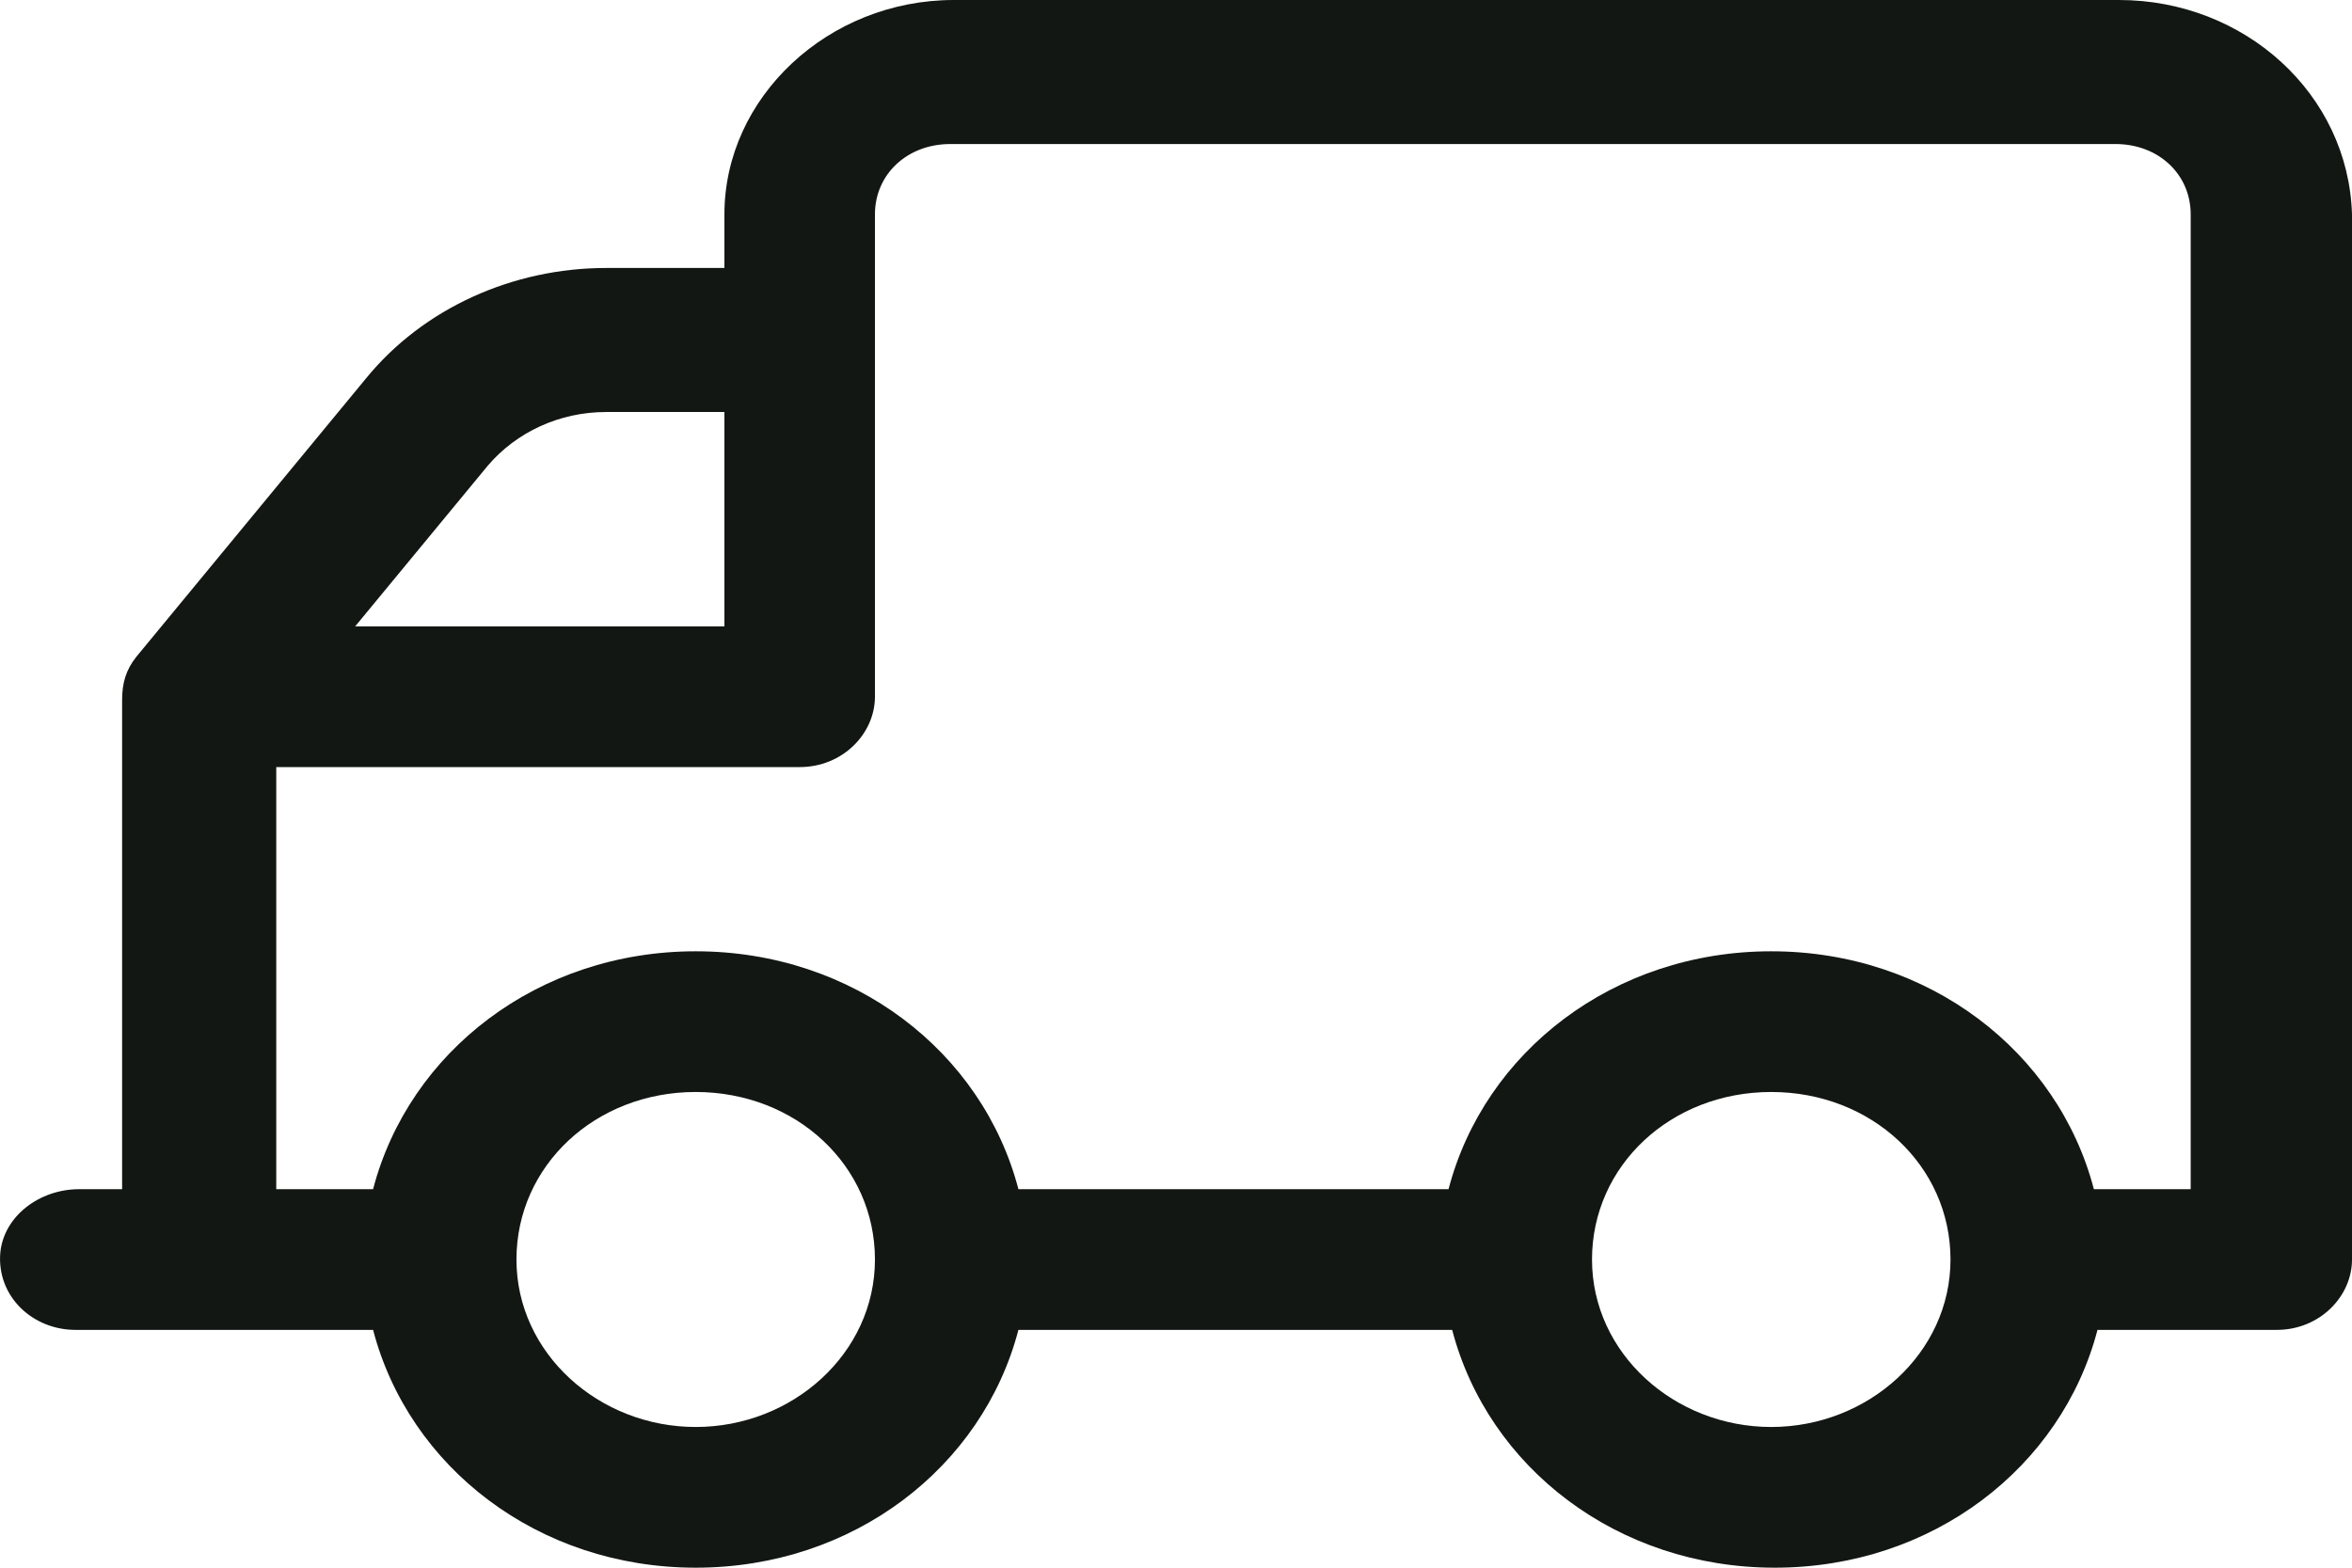
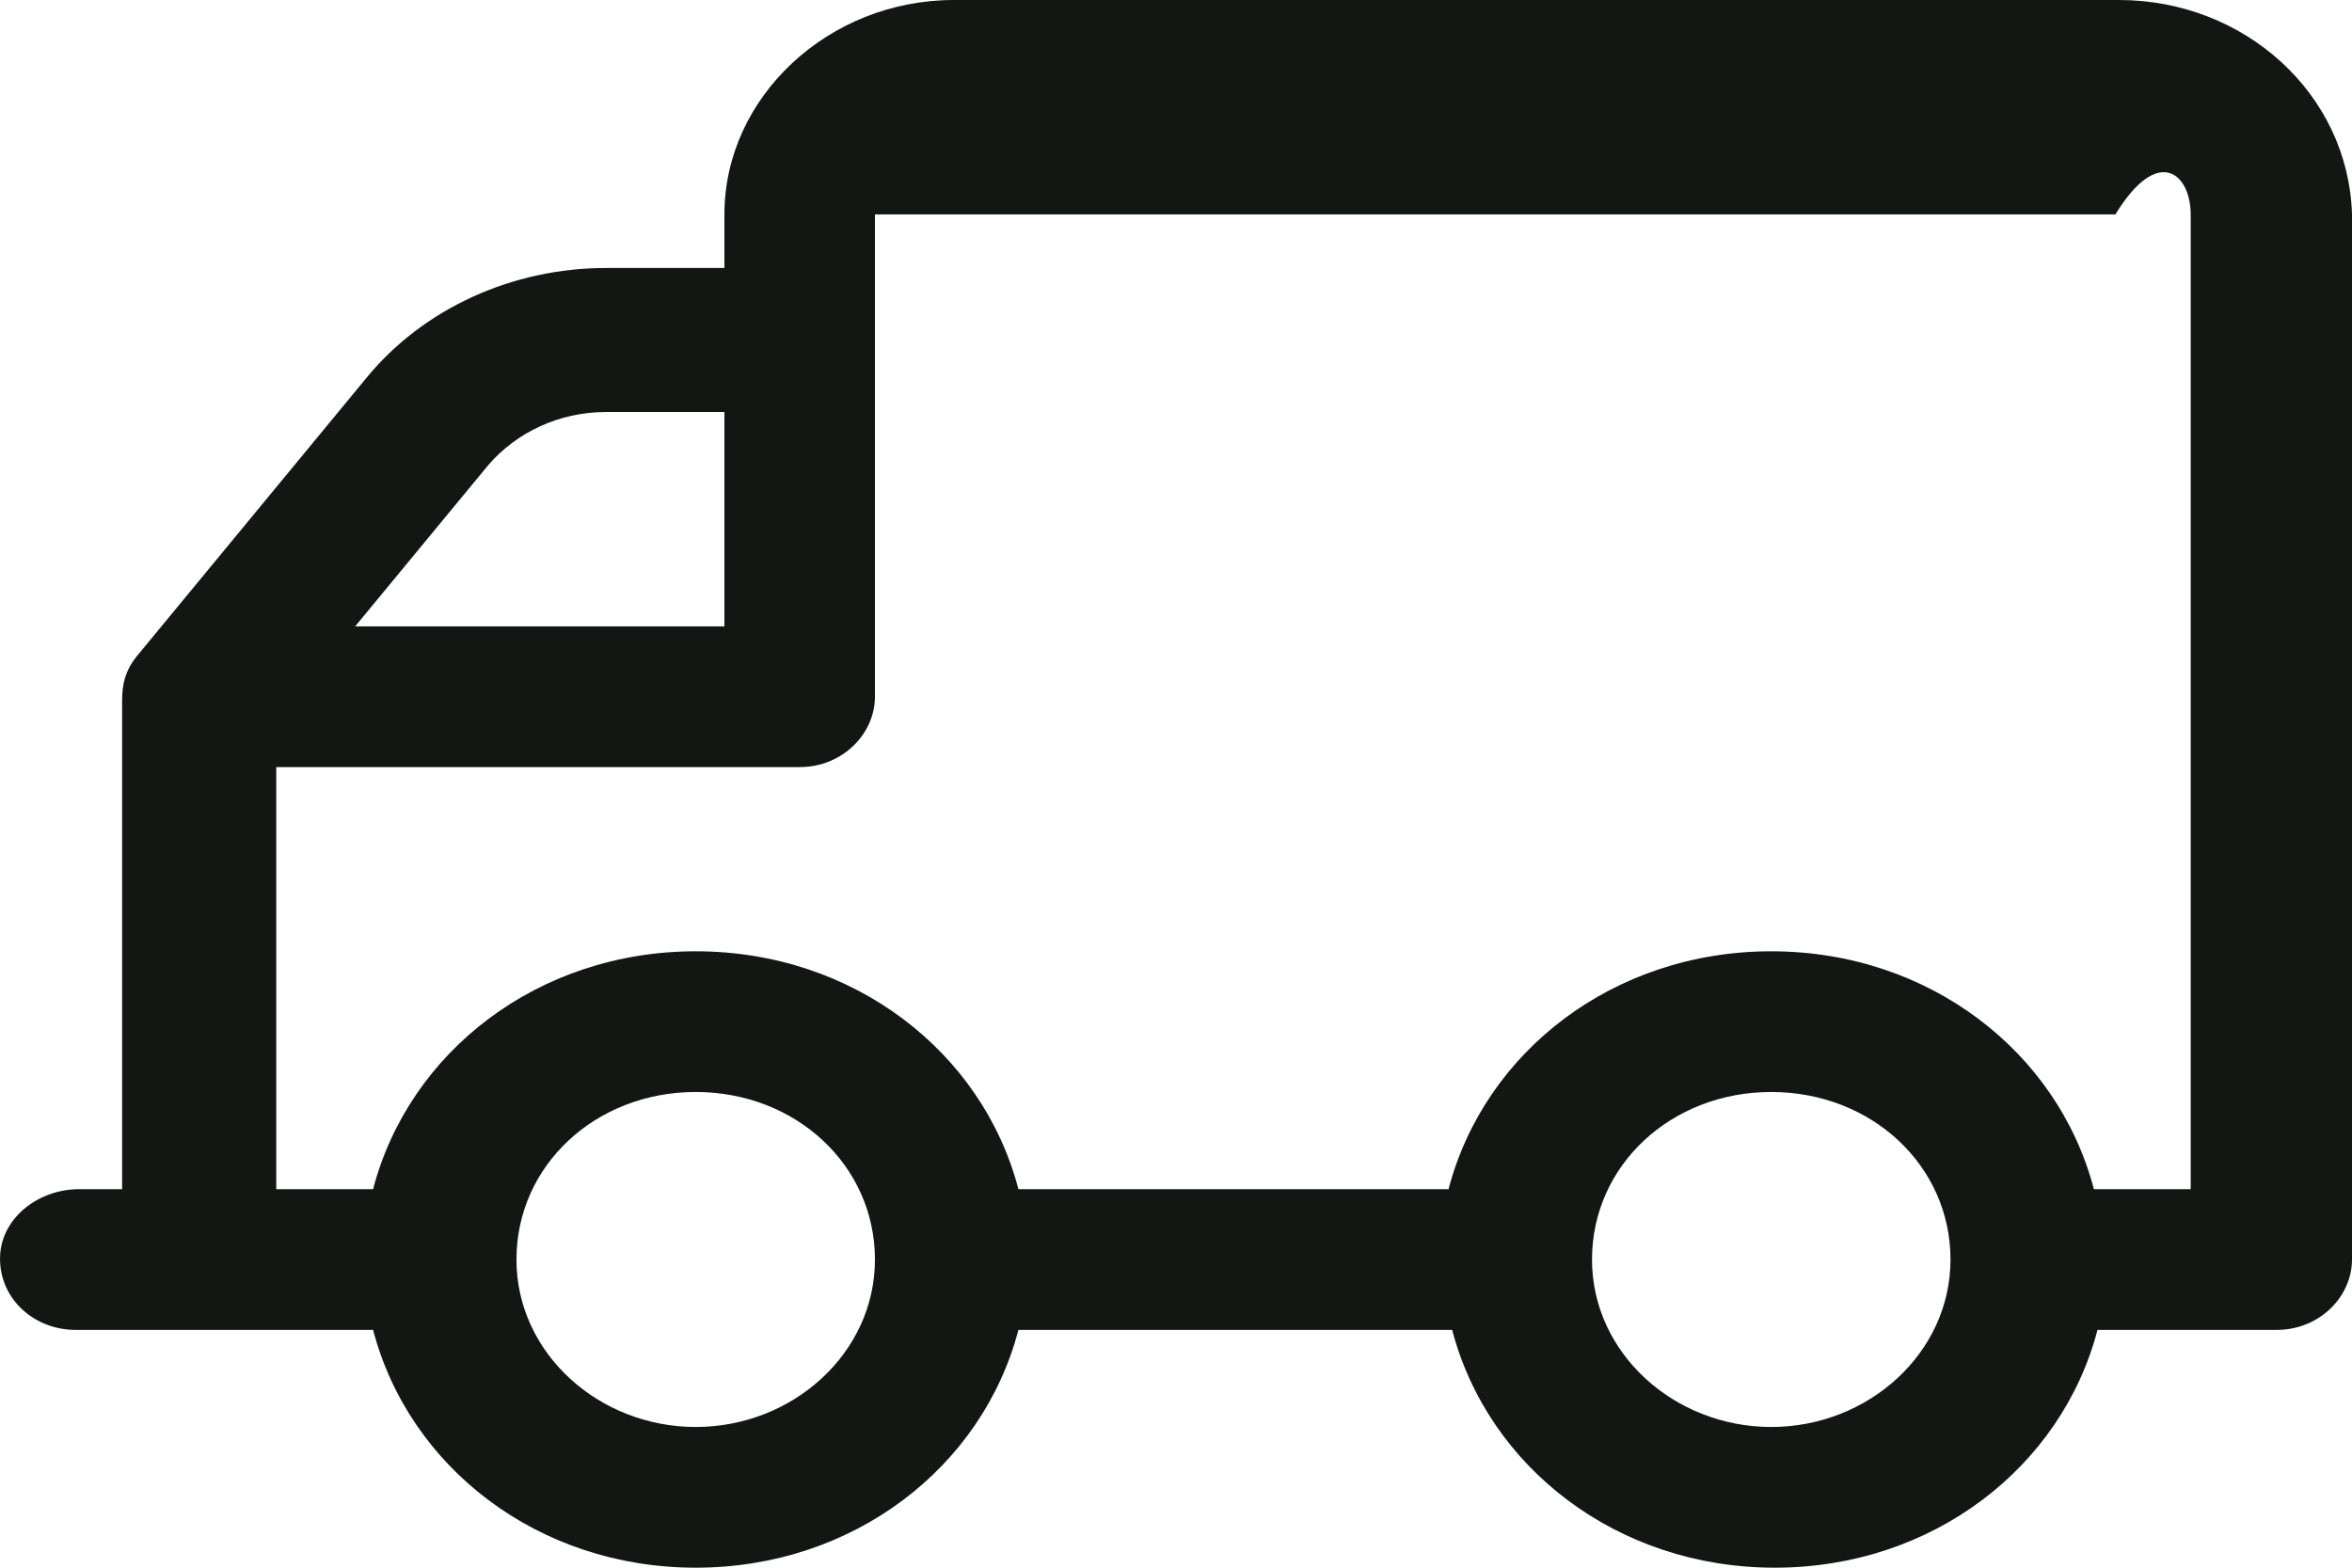
<svg xmlns="http://www.w3.org/2000/svg" fill="none" viewBox="0 0 24 16" height="16" width="24">
-   <path fill="#121713" d="M21.622 0H9.733C8.453 0 7.392 0.991 7.392 2.188V2.735H6.185C5.234 2.735 4.319 3.145 3.734 3.863L1.393 6.701C1.283 6.838 1.246 6.974 1.246 7.145V12.137H0.807C0.405 12.137 0.039 12.41 0.003 12.786C-0.034 13.231 0.332 13.573 0.771 13.573H3.807C4.173 14.974 5.49 16 7.099 16C8.709 16 10.026 14.974 10.392 13.573H14.818C15.184 14.974 16.501 16 18.11 16C19.72 16 21.037 14.974 21.403 13.573H23.232C23.671 13.573 24 13.231 24 12.855V2.188C23.963 0.957 22.903 0 21.622 0ZM4.978 4.752C5.27 4.41 5.709 4.205 6.185 4.205H7.392V6.393H3.624L4.978 4.752ZM7.099 14.564C6.112 14.564 5.27 13.812 5.27 12.855C5.27 11.897 6.075 11.145 7.099 11.145C8.124 11.145 8.928 11.897 8.928 12.855C8.928 13.812 8.087 14.564 7.099 14.564ZM18.074 14.564C17.086 14.564 16.245 13.812 16.245 12.855C16.245 11.897 17.049 11.145 18.074 11.145C19.098 11.145 19.903 11.897 19.903 12.855C19.903 13.812 19.061 14.564 18.074 14.564ZM22.39 12.137H21.366C21 10.735 19.683 9.709 18.074 9.709C16.464 9.709 15.147 10.735 14.781 12.137H10.392C10.026 10.735 8.709 9.709 7.099 9.709C5.49 9.709 4.173 10.735 3.807 12.137H2.819V7.829H8.16C8.599 7.829 8.928 7.487 8.928 7.111V2.188C8.928 1.778 9.258 1.47 9.697 1.47H21.586C22.025 1.47 22.354 1.778 22.354 2.188V12.137H22.39Z" />
+   <path fill="#121713" d="M21.622 0H9.733C8.453 0 7.392 0.991 7.392 2.188V2.735H6.185C5.234 2.735 4.319 3.145 3.734 3.863L1.393 6.701C1.283 6.838 1.246 6.974 1.246 7.145V12.137H0.807C0.405 12.137 0.039 12.41 0.003 12.786C-0.034 13.231 0.332 13.573 0.771 13.573H3.807C4.173 14.974 5.49 16 7.099 16C8.709 16 10.026 14.974 10.392 13.573H14.818C15.184 14.974 16.501 16 18.11 16C19.72 16 21.037 14.974 21.403 13.573H23.232C23.671 13.573 24 13.231 24 12.855V2.188C23.963 0.957 22.903 0 21.622 0ZM4.978 4.752C5.27 4.41 5.709 4.205 6.185 4.205H7.392V6.393H3.624L4.978 4.752ZM7.099 14.564C6.112 14.564 5.27 13.812 5.27 12.855C5.27 11.897 6.075 11.145 7.099 11.145C8.124 11.145 8.928 11.897 8.928 12.855C8.928 13.812 8.087 14.564 7.099 14.564ZM18.074 14.564C17.086 14.564 16.245 13.812 16.245 12.855C16.245 11.897 17.049 11.145 18.074 11.145C19.098 11.145 19.903 11.897 19.903 12.855C19.903 13.812 19.061 14.564 18.074 14.564ZM22.39 12.137H21.366C21 10.735 19.683 9.709 18.074 9.709C16.464 9.709 15.147 10.735 14.781 12.137H10.392C10.026 10.735 8.709 9.709 7.099 9.709C5.49 9.709 4.173 10.735 3.807 12.137H2.819V7.829H8.16C8.599 7.829 8.928 7.487 8.928 7.111V2.188H21.586C22.025 1.47 22.354 1.778 22.354 2.188V12.137H22.39Z" />
</svg>